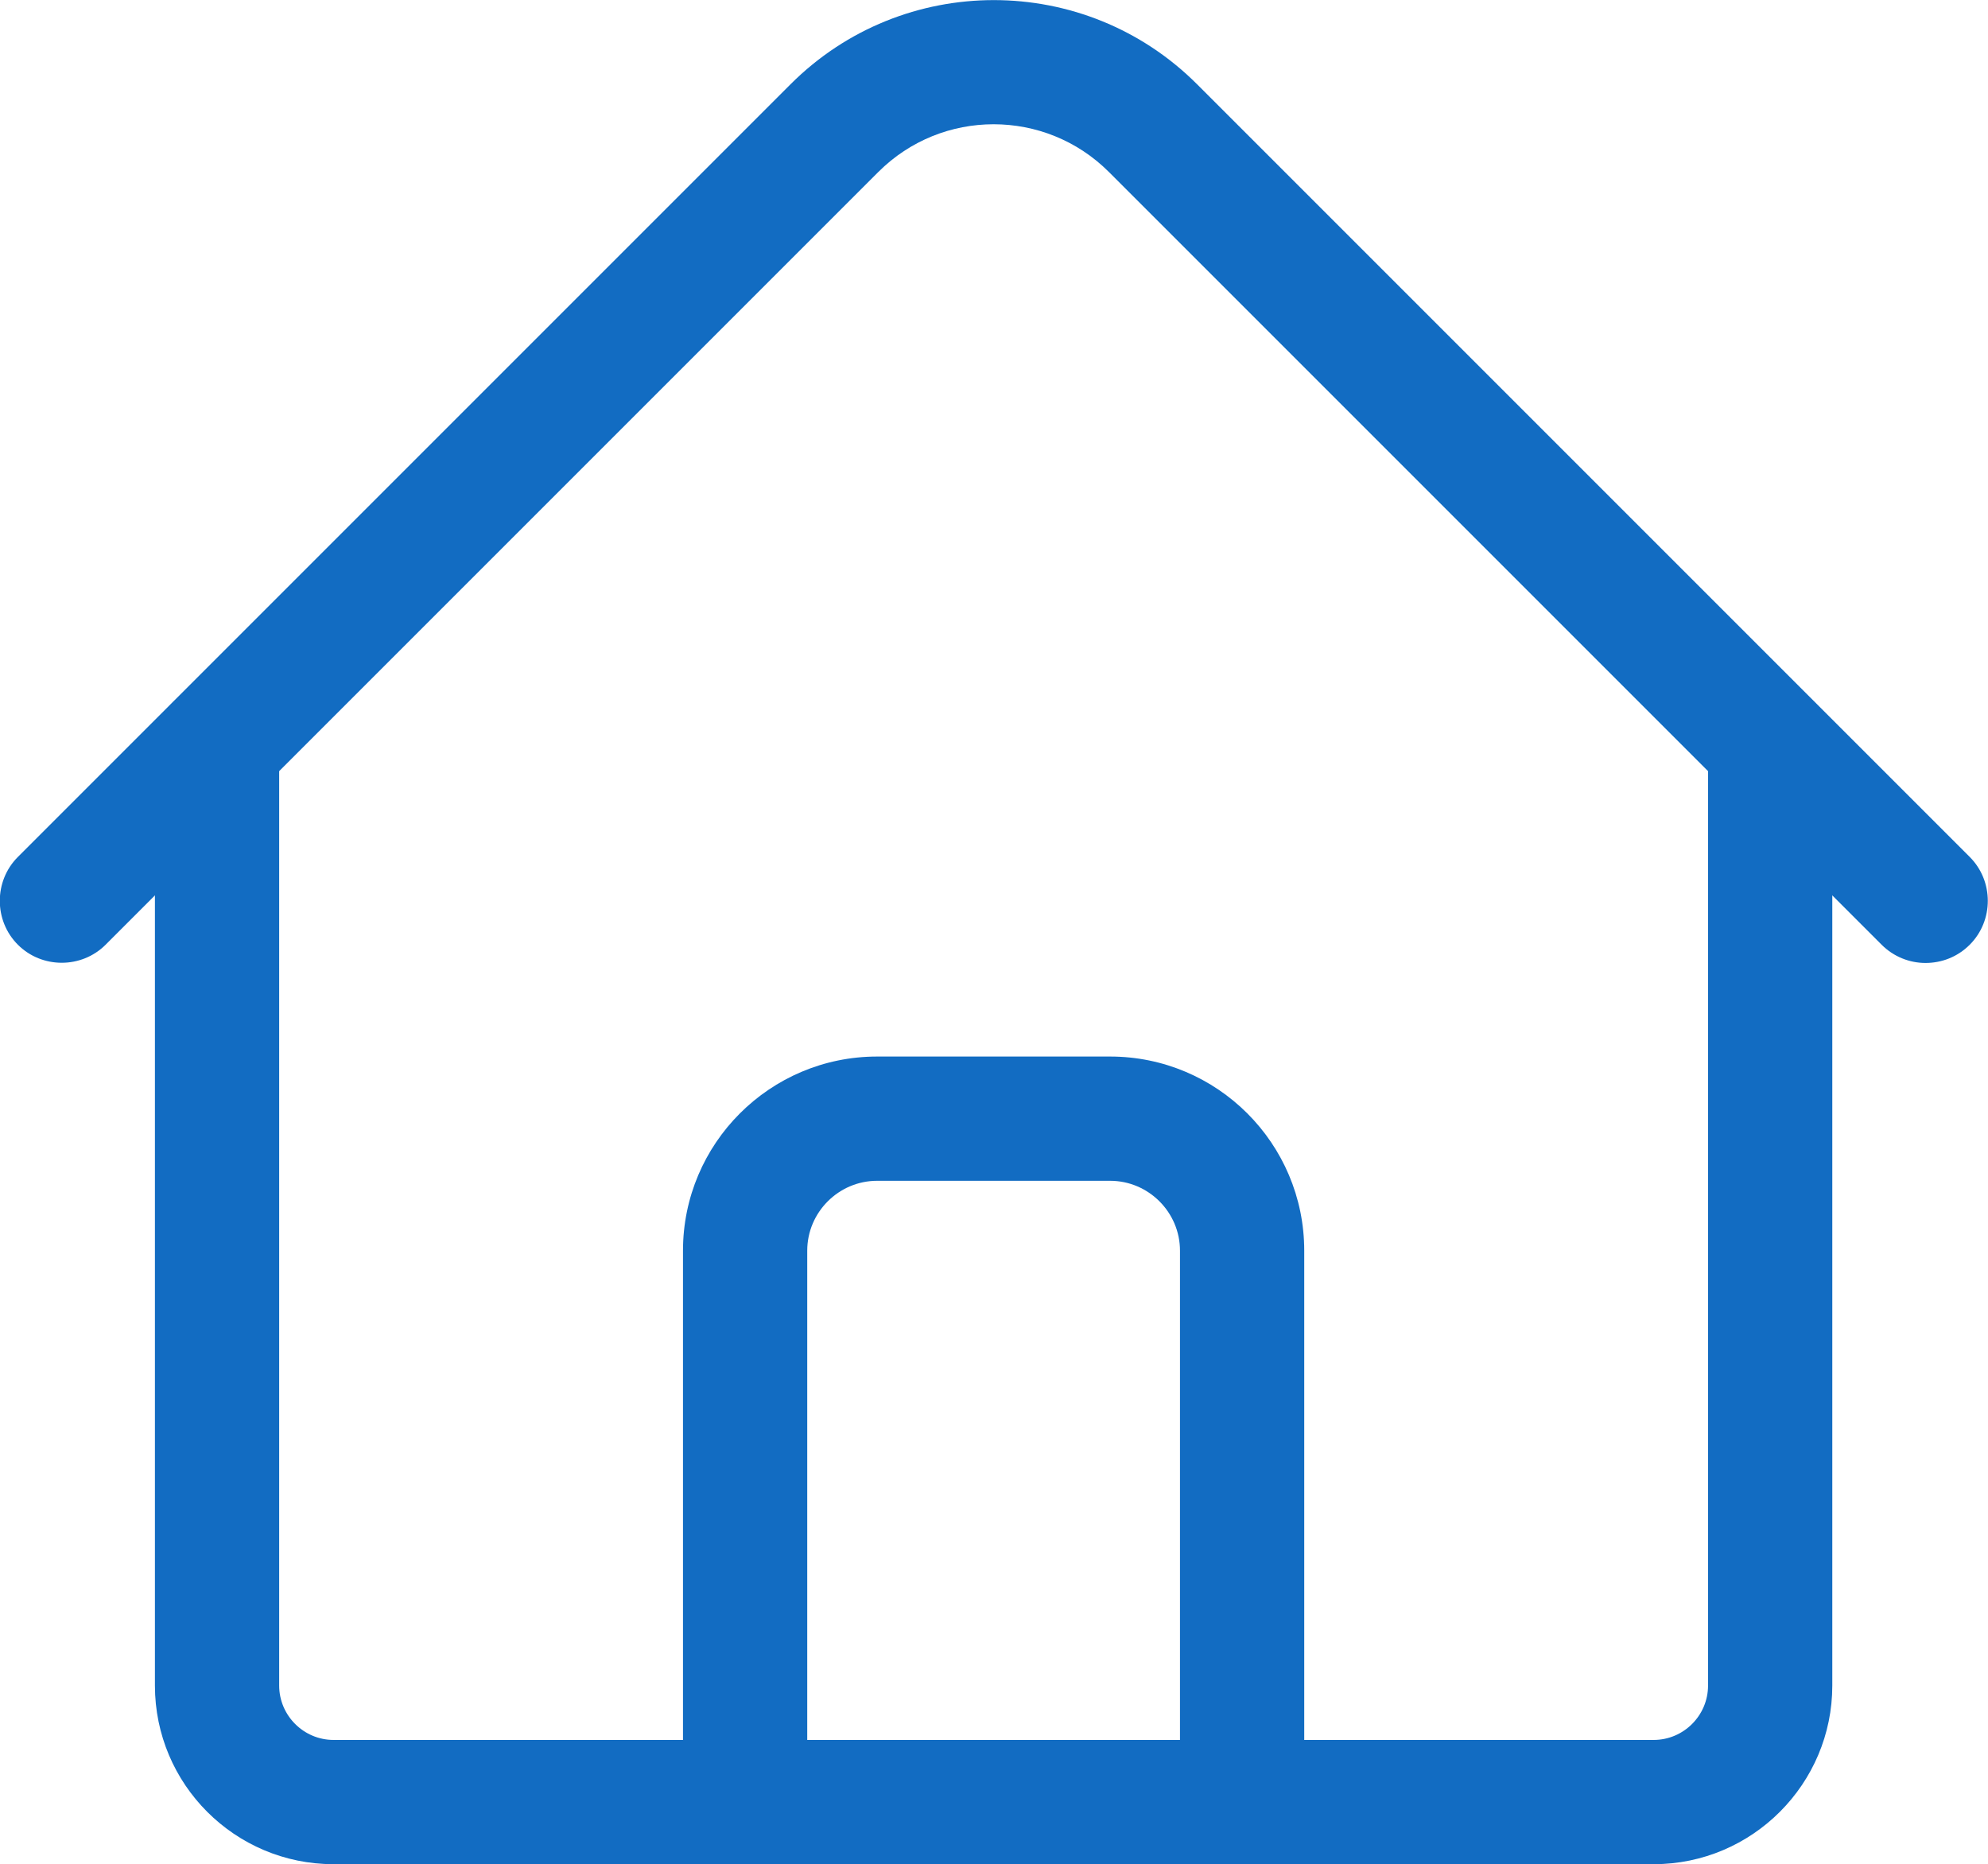
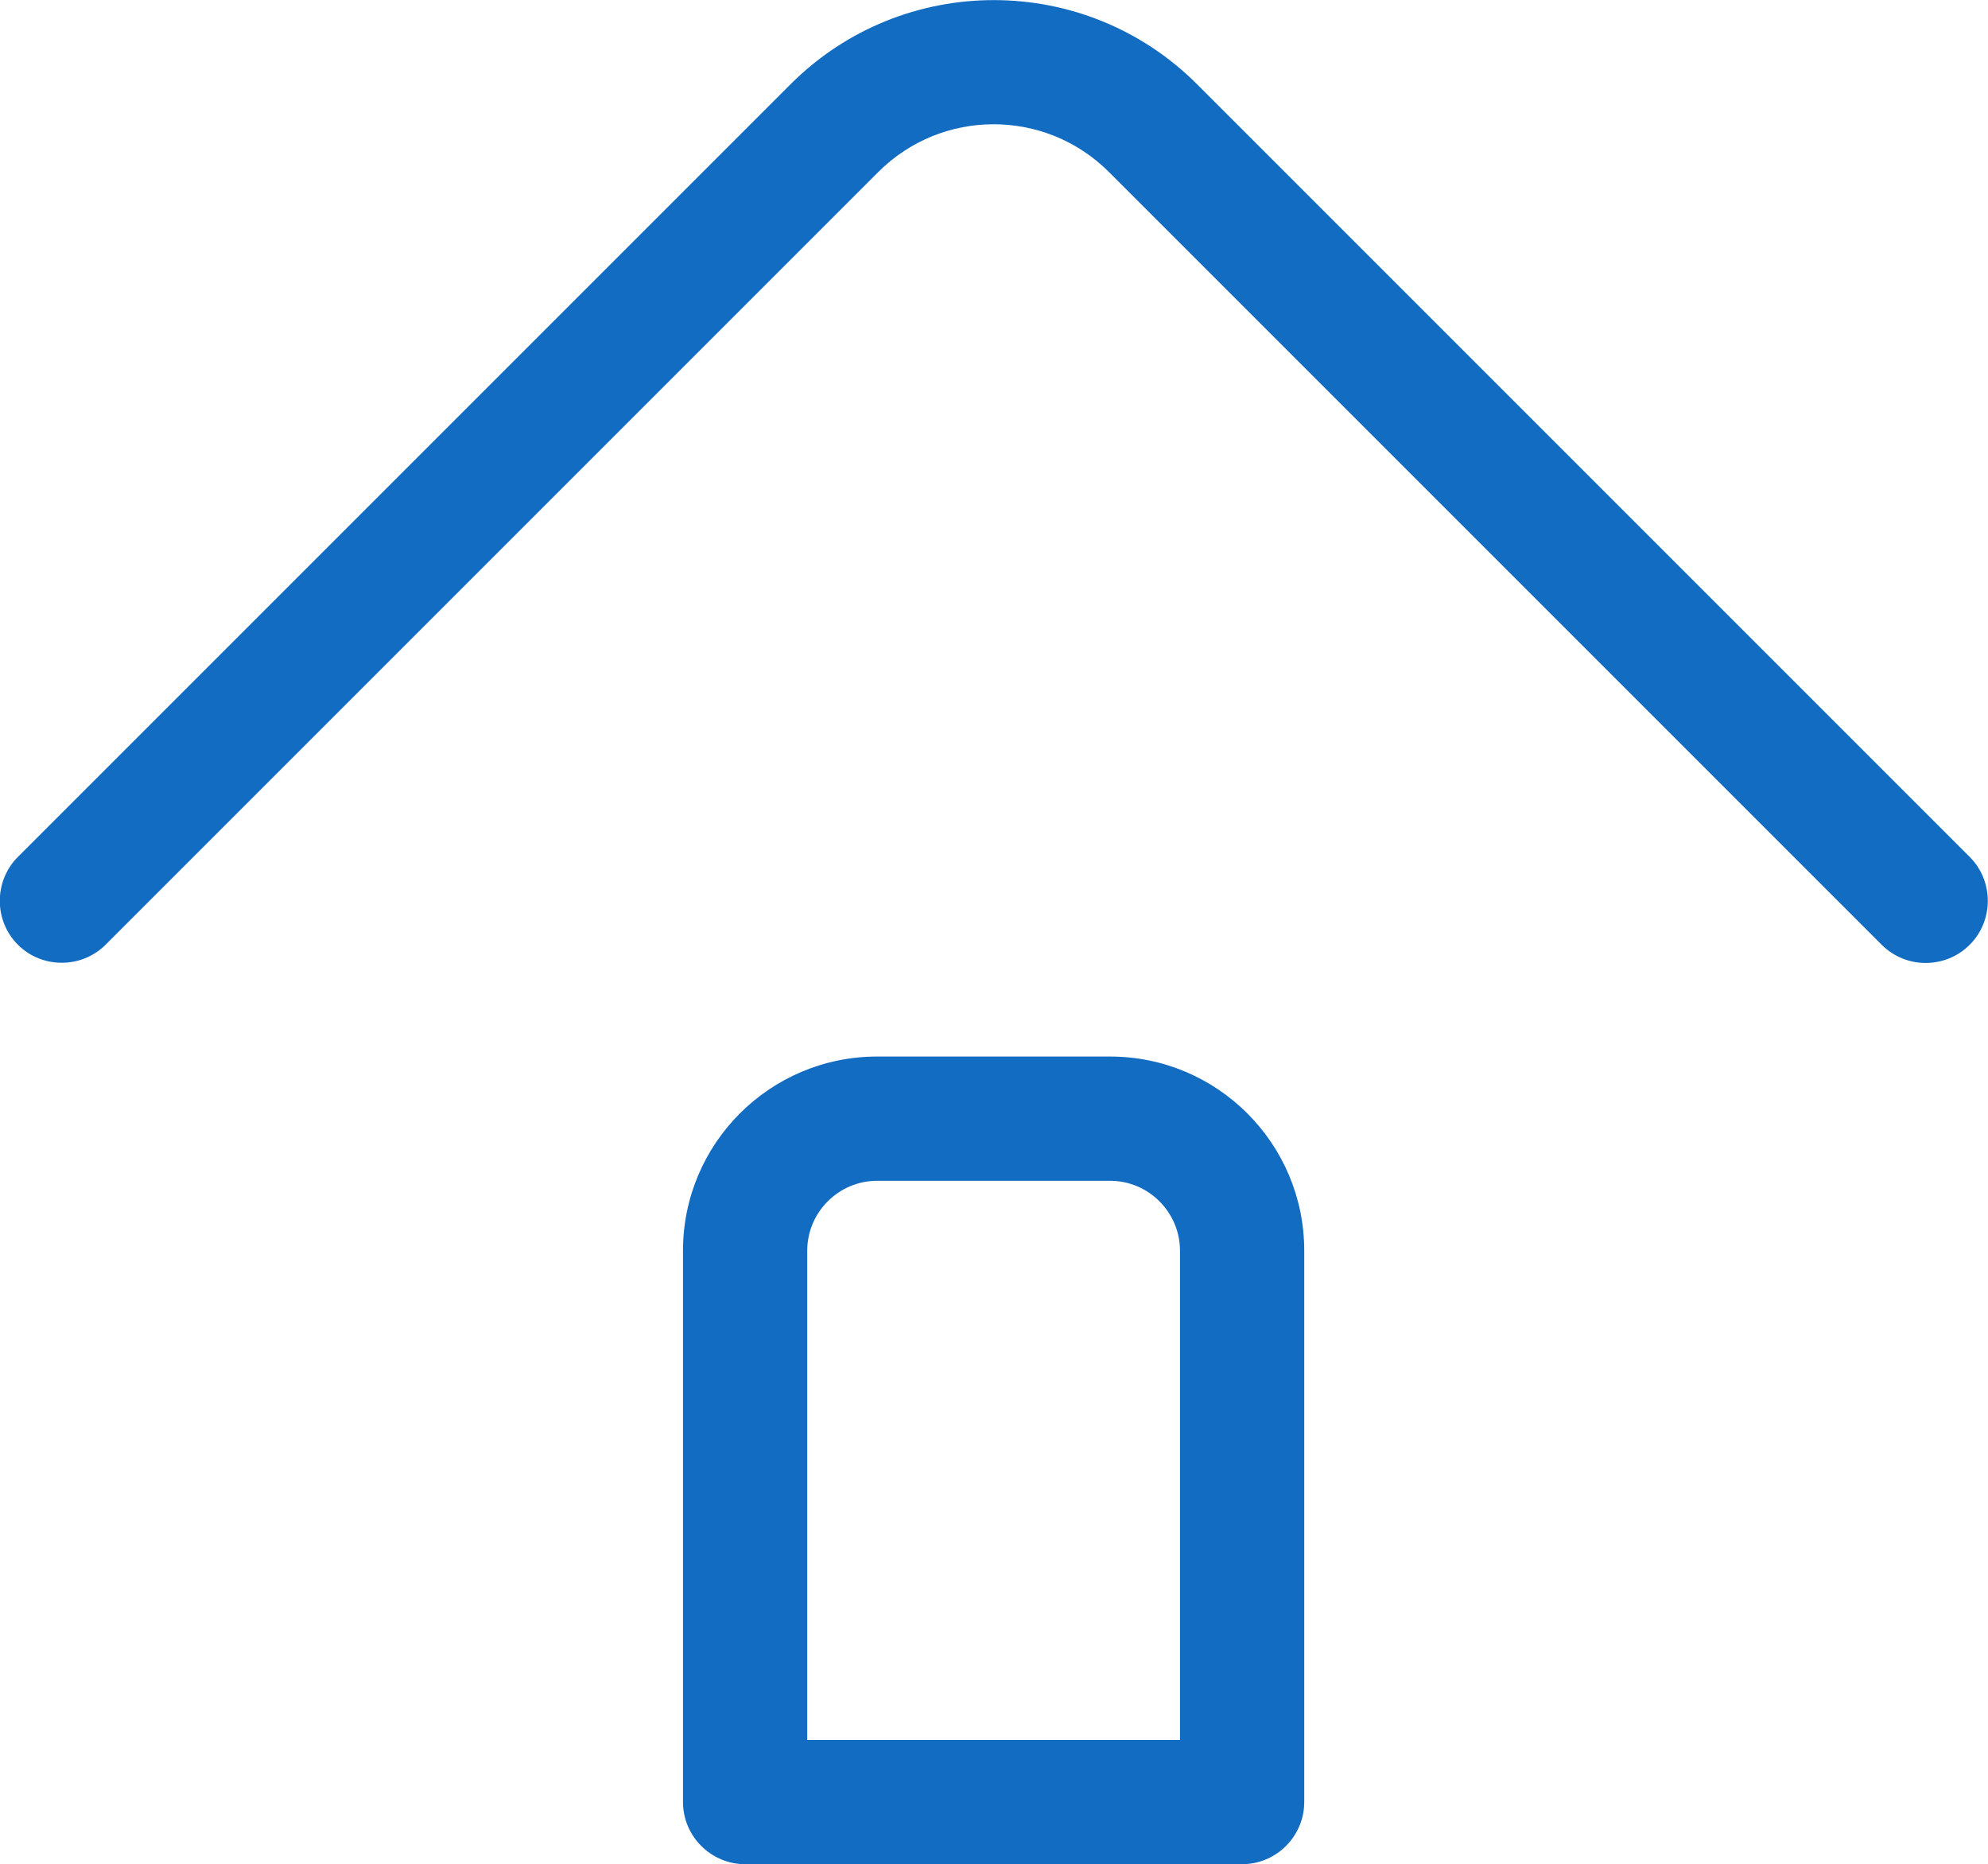
<svg xmlns="http://www.w3.org/2000/svg" version="1.1" id="레이어_1" x="0px" y="0px" viewBox="0 0 512 480.1" style="enable-background:new 0 0 512 480.1;" xml:space="preserve">
  <style type="text/css">
	.st0{fill:#126CC2;}
</style>
  <g>
-     <path class="st0" d="M425.9,480.1h-340c-25.4,0-46-20.6-46-46v-242c0-8.8,7.2-16,16-16s16,7.2,16,16v242c0,7.7,6.3,14,14,14h340   c7.7,0,14-6.3,14-14v-242c0-8.8,7.2-16,16-16s16,7.2,16,16v242C471.9,459.4,451.3,480.1,425.9,480.1z" />
    <path class="st0" d="M495.9,248c-4.1,0-8.2-1.6-11.3-4.7l-199-199c-16.4-16.4-43-16.4-59.4,0l-199,199c-6.2,6.2-16.4,6.2-22.6,0   s-6.2-16.4,0-22.6l199-199c28.9-28.9,75.8-28.9,104.7,0l199,199c6.2,6.2,6.2,16.4,0,22.6C504.1,246.5,500,248,495.9,248L495.9,248z   " />
    <path class="st0" d="M319.9,480.1h-128c-8.8,0-16-7.2-16-16v-142c0-27.6,22.4-50,50-50h60c27.6,0,50,22.4,50,50v142   C335.9,472.9,328.7,480.1,319.9,480.1z M207.9,448.1h96v-126c0-9.9-8.1-18-18-18h-60c-9.9,0-18,8.1-18,18V448.1z" />
  </g>
</svg>